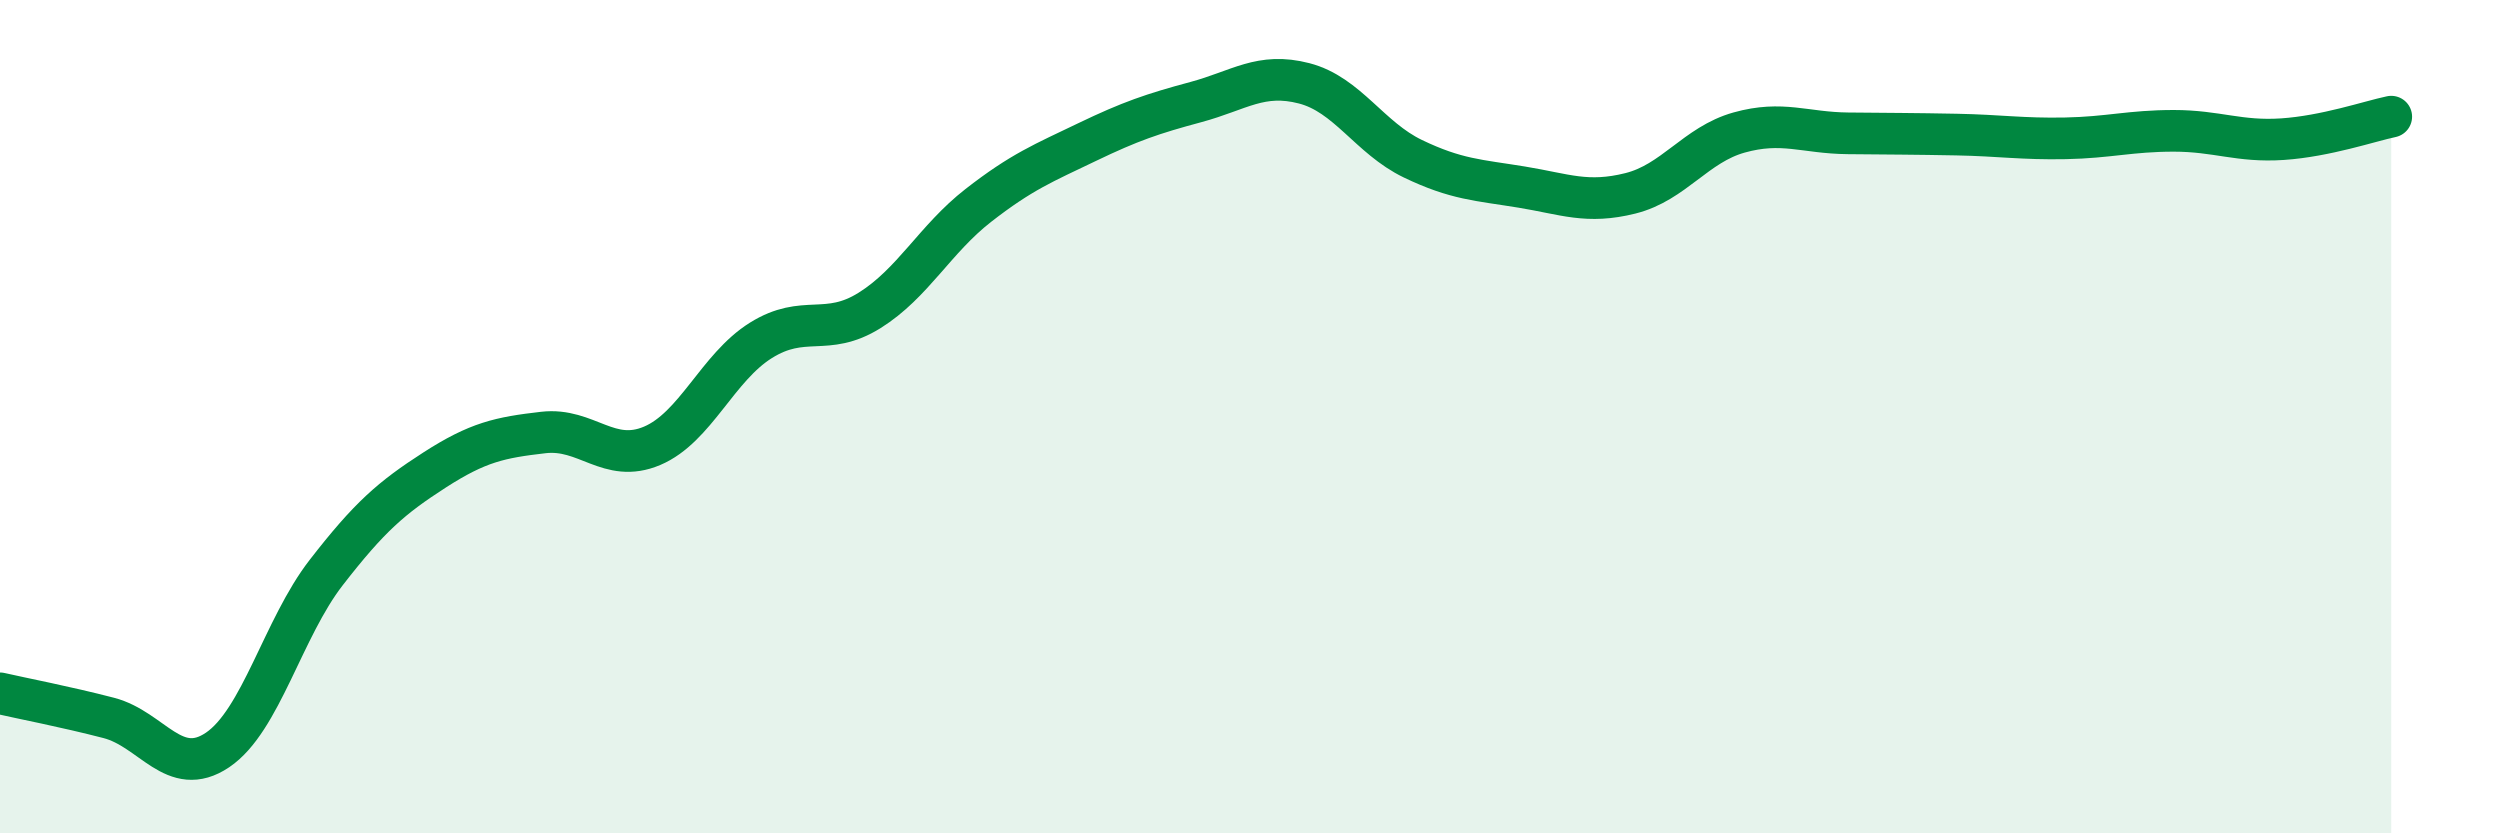
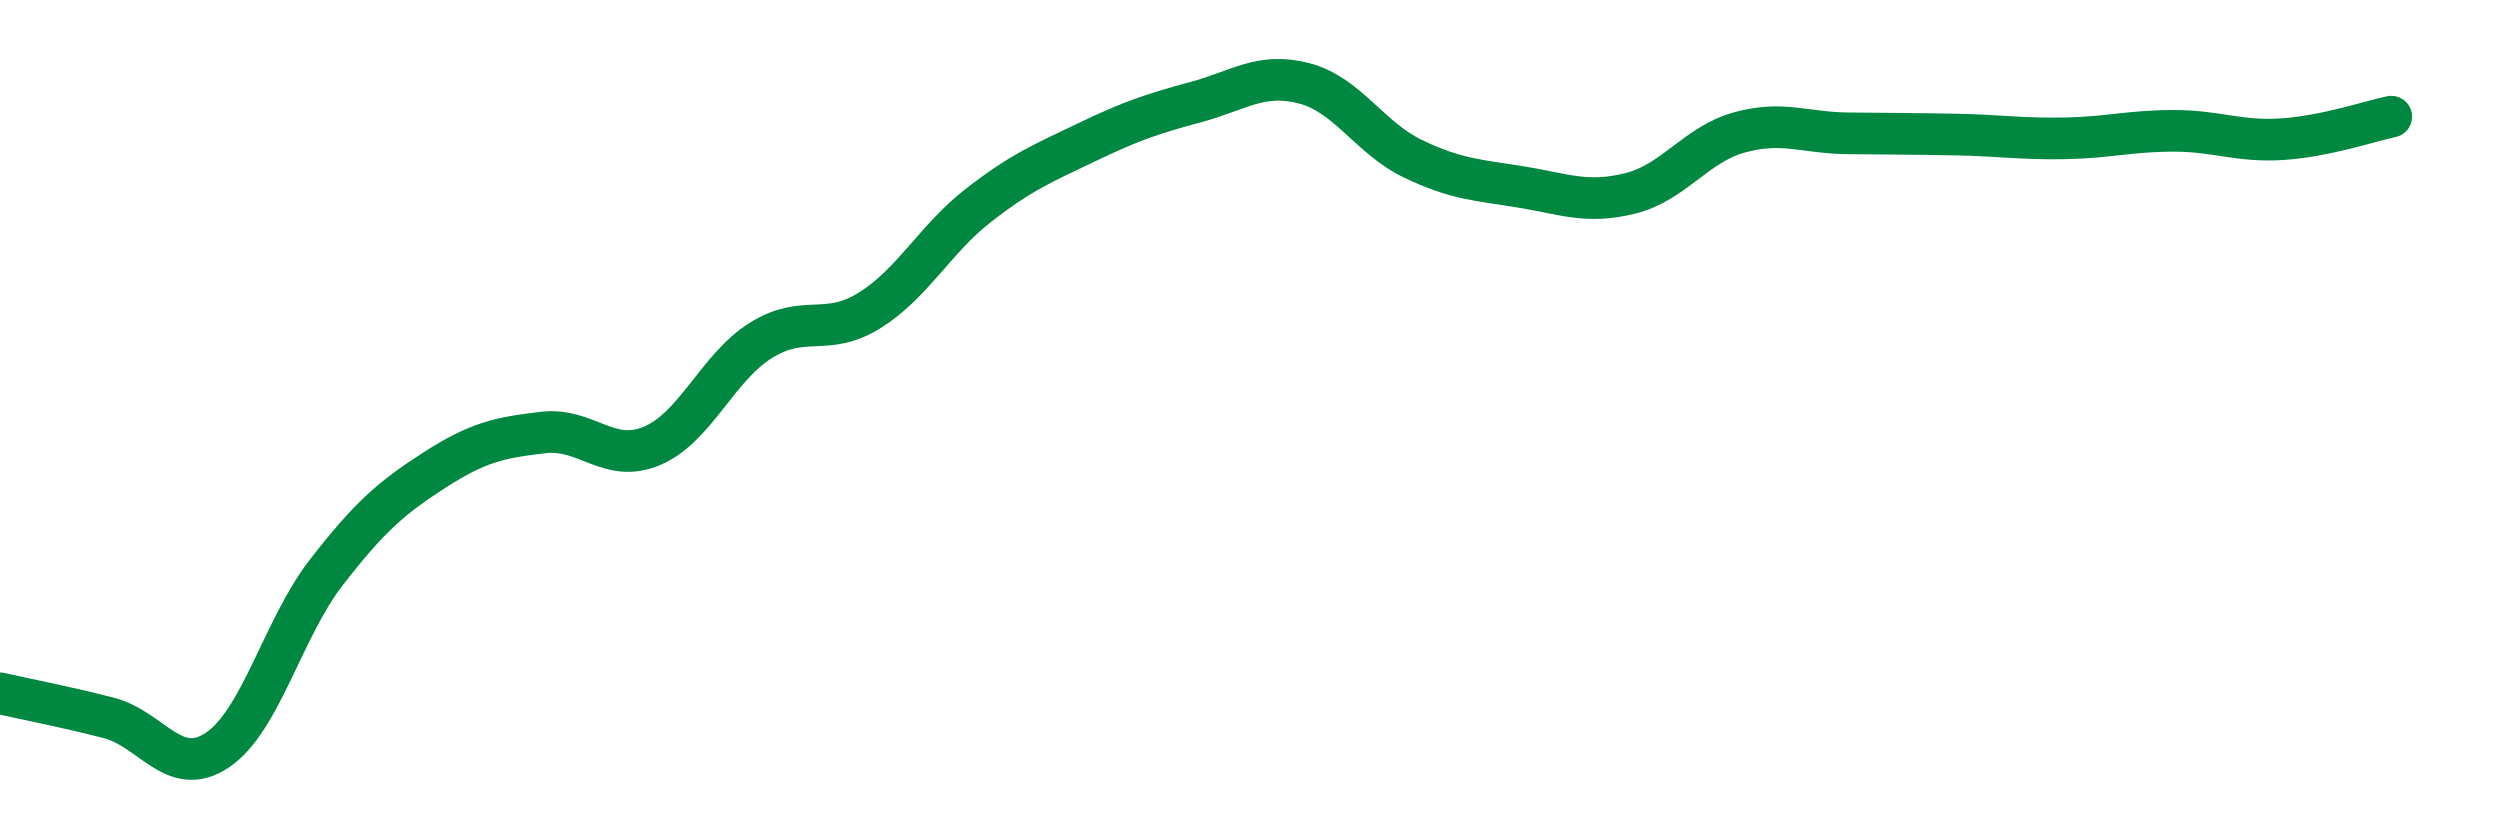
<svg xmlns="http://www.w3.org/2000/svg" width="60" height="20" viewBox="0 0 60 20">
-   <path d="M 0,16.64 C 0.52,16.76 1.57,16.96 2.61,17.23 C 3.65,17.5 4.18,18.7 5.22,18 C 6.26,17.3 6.79,15.08 7.83,13.74 C 8.87,12.4 9.39,11.95 10.43,11.28 C 11.47,10.61 12,10.5 13.04,10.38 C 14.08,10.26 14.61,11.14 15.65,10.7 C 16.69,10.26 17.22,8.82 18.26,8.17 C 19.3,7.52 19.83,8.1 20.87,7.45 C 21.91,6.8 22.44,5.74 23.48,4.93 C 24.52,4.12 25.05,3.91 26.09,3.41 C 27.13,2.91 27.66,2.73 28.7,2.45 C 29.74,2.17 30.26,1.73 31.3,2 C 32.34,2.27 32.87,3.31 33.91,3.81 C 34.95,4.31 35.48,4.32 36.52,4.49 C 37.56,4.66 38.09,4.9 39.13,4.64 C 40.17,4.38 40.7,3.47 41.74,3.18 C 42.78,2.89 43.31,3.19 44.35,3.2 C 45.39,3.21 45.92,3.21 46.96,3.23 C 48,3.25 48.53,3.34 49.57,3.32 C 50.61,3.3 51.13,3.14 52.17,3.14 C 53.21,3.14 53.74,3.41 54.78,3.34 C 55.82,3.27 56.87,2.91 57.39,2.8L57.39 20L0 20Z" fill="#008740" opacity="0.1" stroke-linecap="round" stroke-linejoin="round" />
  <path d="M 0,16.64 C 0.52,16.76 1.57,16.96 2.61,17.23 C 3.65,17.5 4.18,18.7 5.22,18 C 6.26,17.3 6.79,15.08 7.83,13.74 C 8.87,12.4 9.39,11.95 10.43,11.28 C 11.47,10.61 12,10.5 13.04,10.38 C 14.08,10.26 14.61,11.14 15.65,10.7 C 16.69,10.26 17.22,8.82 18.26,8.17 C 19.3,7.52 19.83,8.1 20.87,7.45 C 21.91,6.8 22.44,5.74 23.48,4.93 C 24.52,4.12 25.05,3.91 26.09,3.41 C 27.13,2.91 27.66,2.73 28.7,2.45 C 29.74,2.17 30.26,1.73 31.3,2 C 32.34,2.27 32.87,3.31 33.91,3.81 C 34.95,4.31 35.48,4.32 36.52,4.49 C 37.56,4.66 38.09,4.9 39.13,4.64 C 40.17,4.38 40.7,3.47 41.74,3.18 C 42.78,2.89 43.31,3.19 44.35,3.2 C 45.39,3.21 45.92,3.21 46.96,3.23 C 48,3.25 48.53,3.34 49.57,3.32 C 50.61,3.3 51.13,3.14 52.17,3.14 C 53.21,3.14 53.74,3.41 54.78,3.34 C 55.82,3.27 56.87,2.91 57.39,2.8" stroke="#008740" stroke-width="1" fill="none" stroke-linecap="round" stroke-linejoin="round" />
</svg>